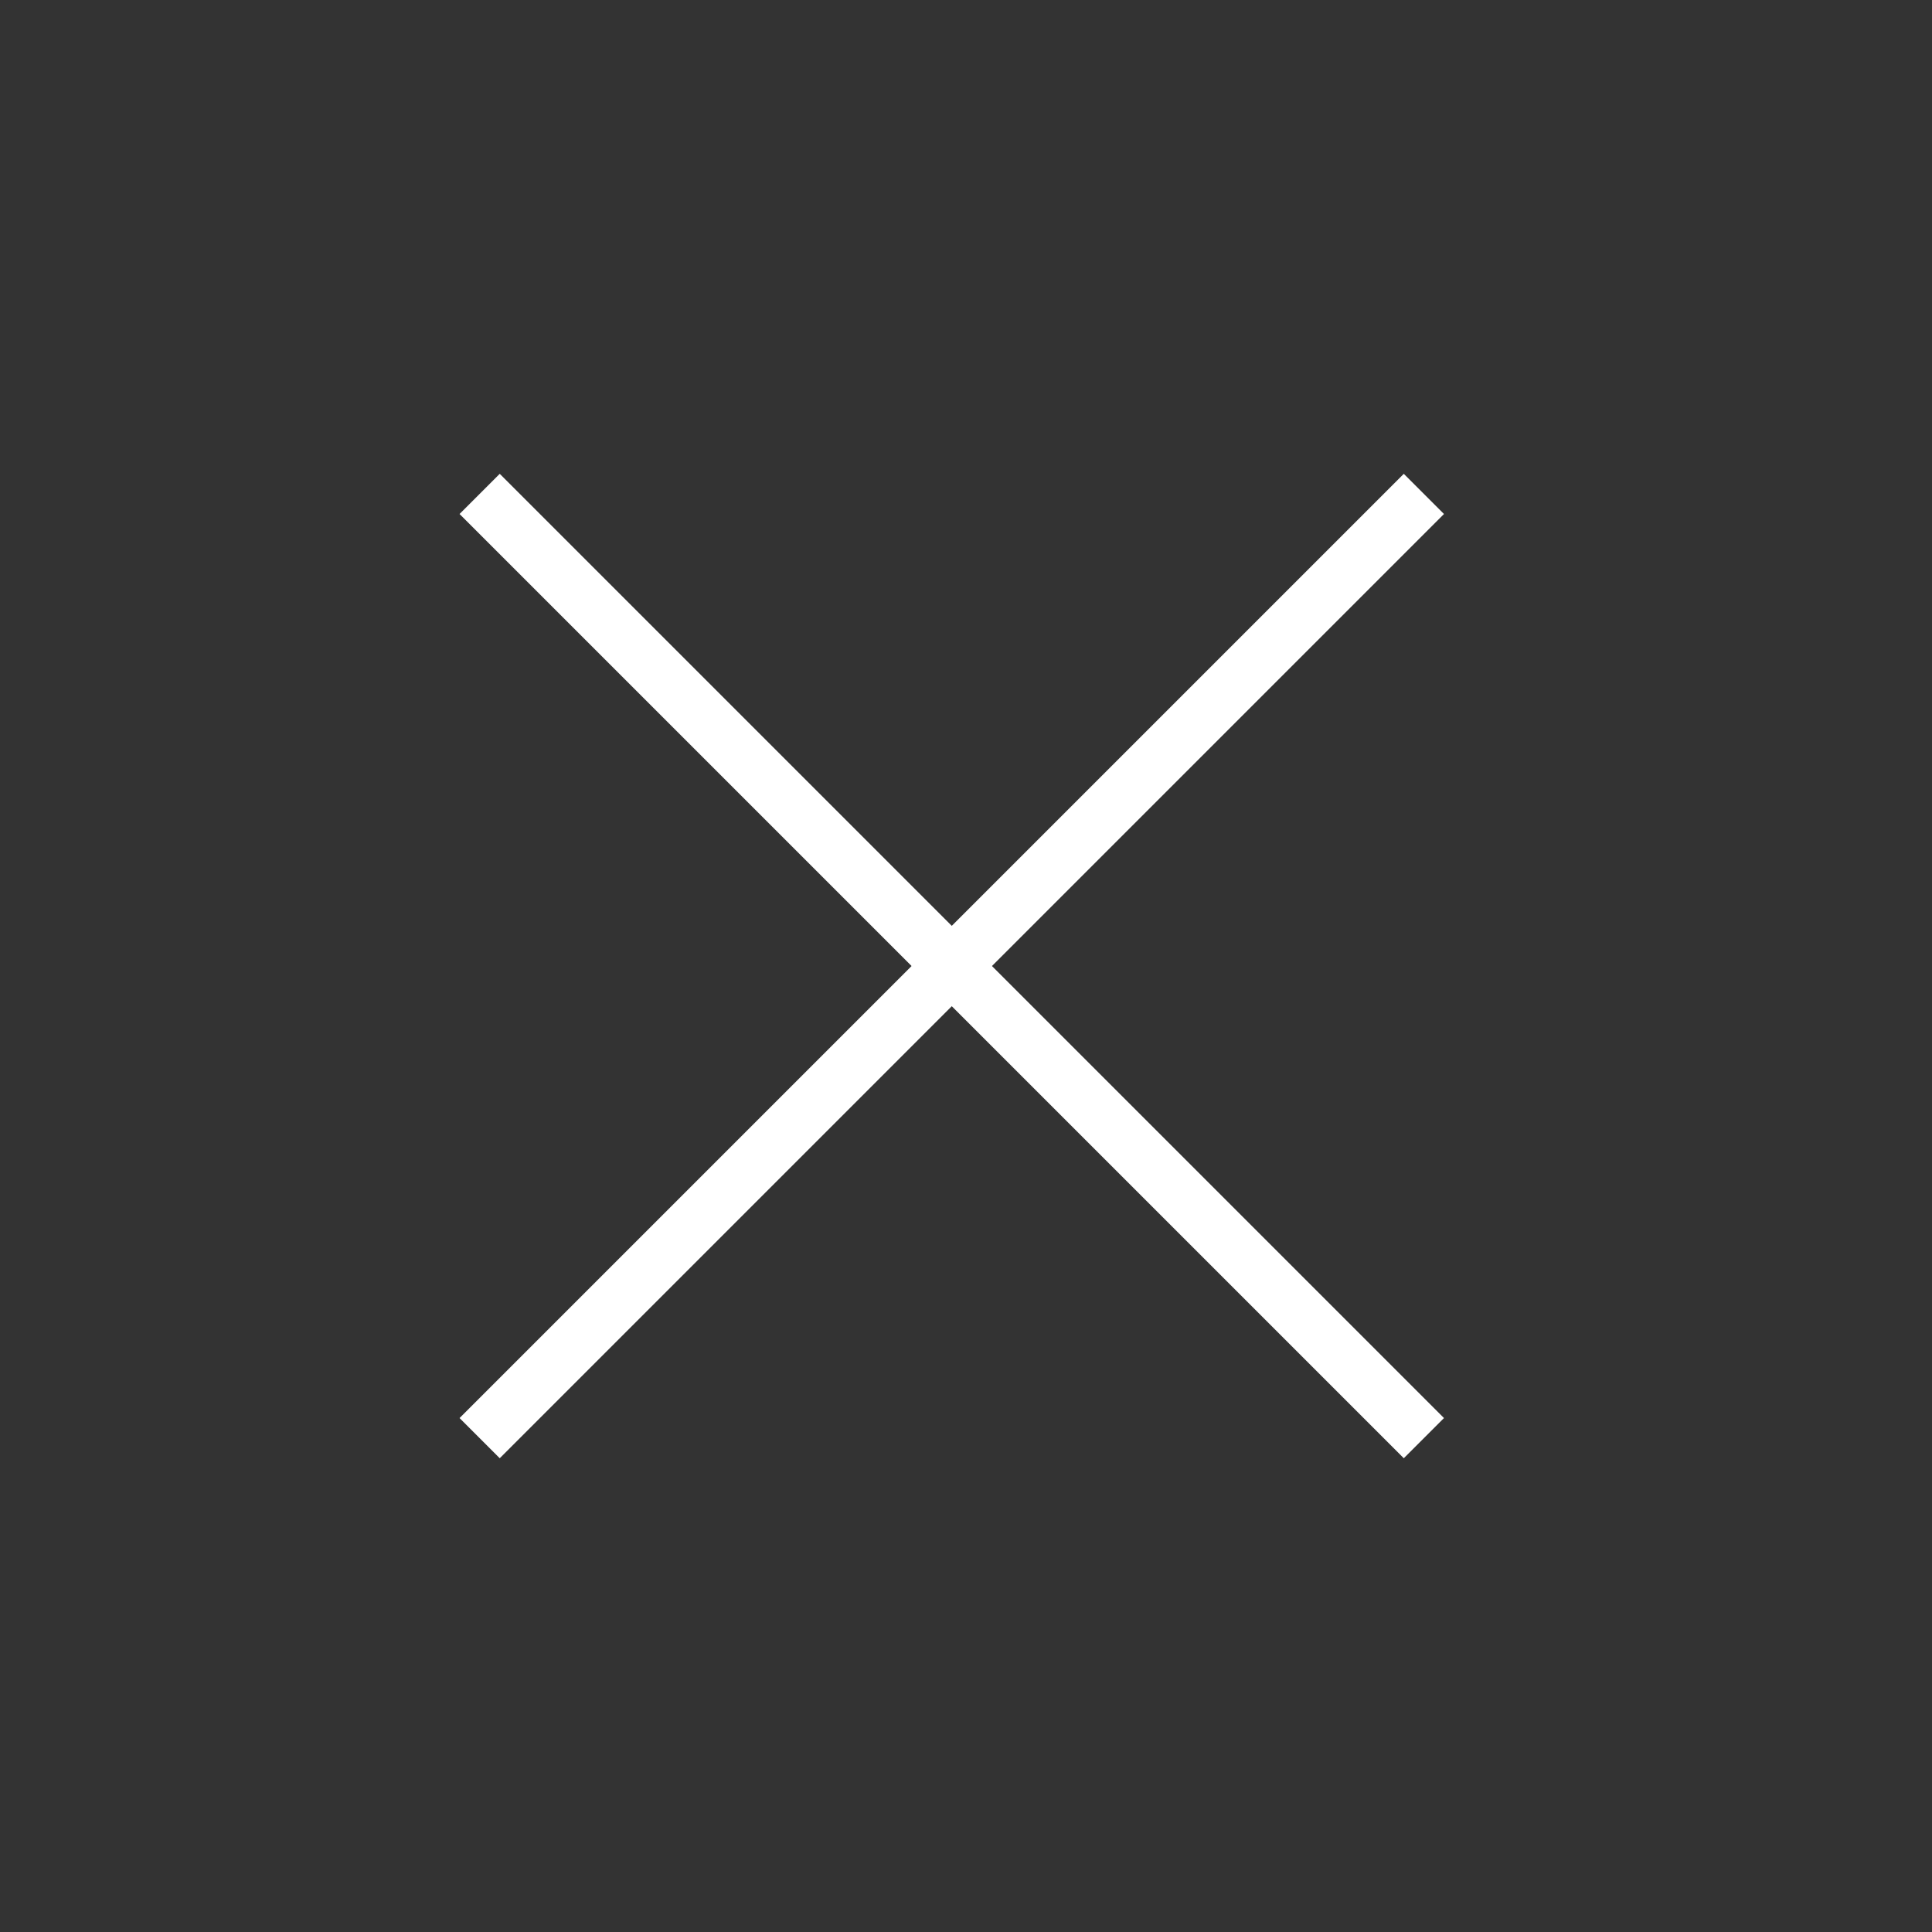
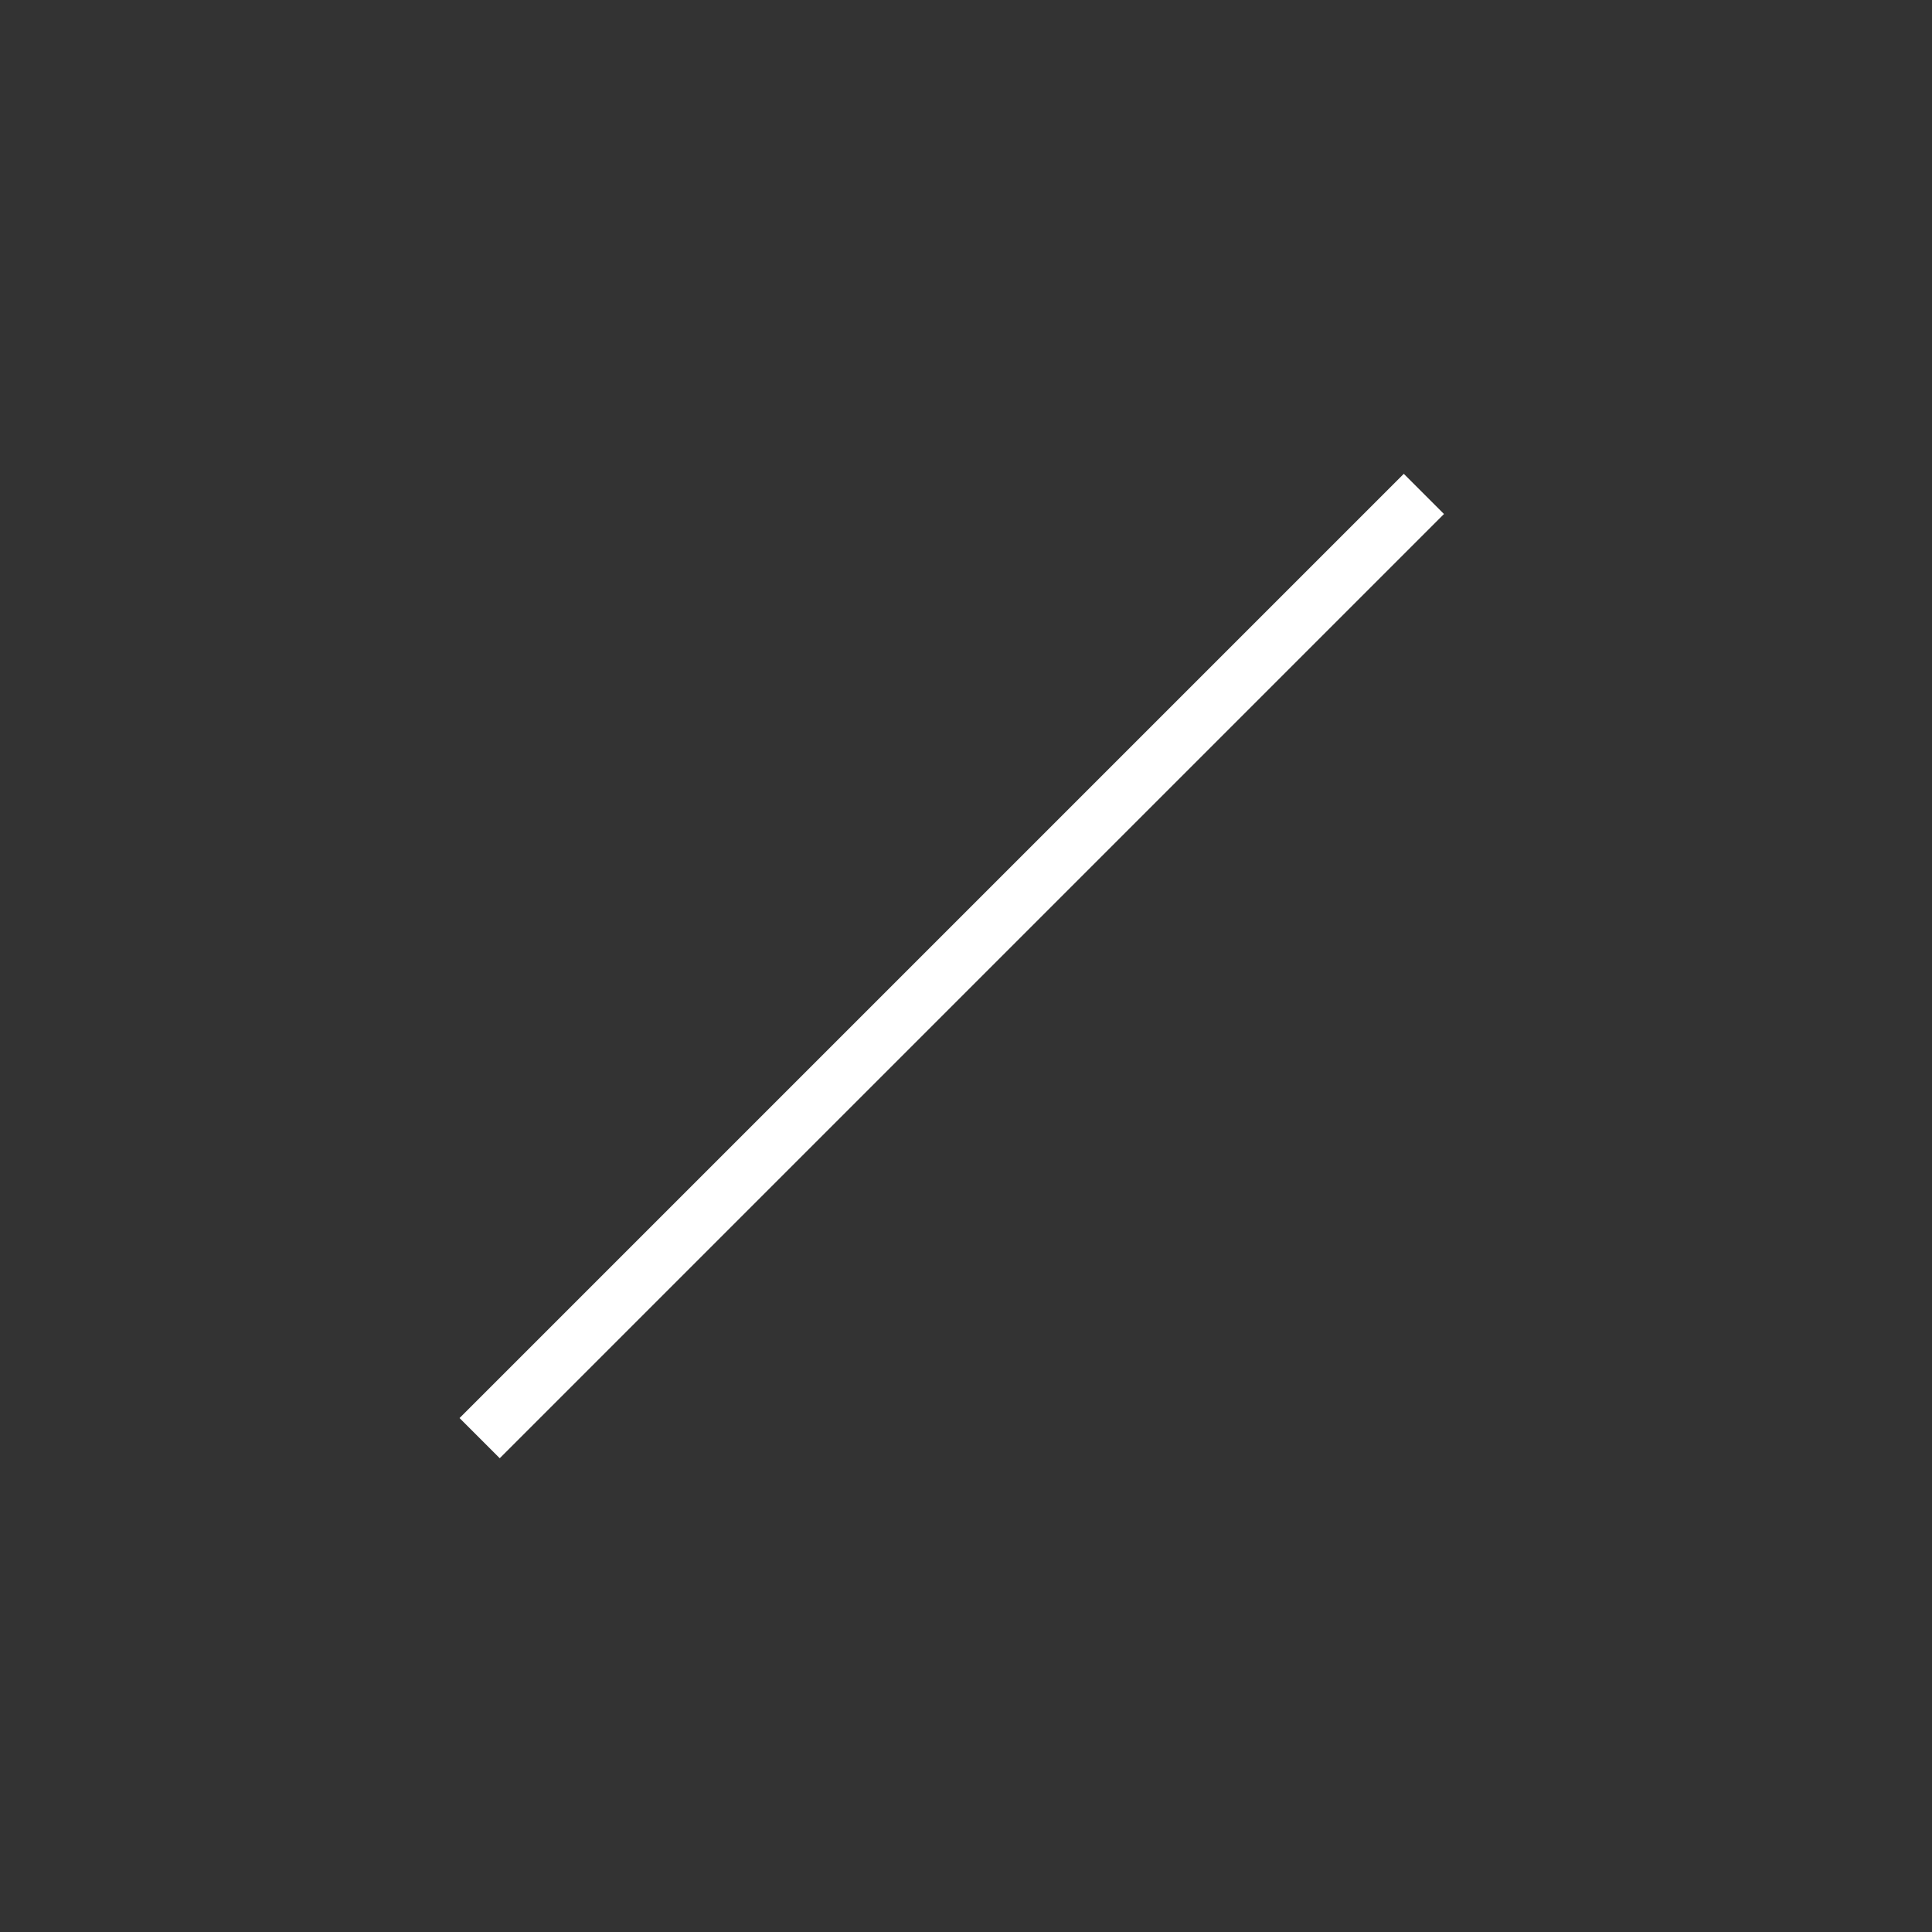
<svg xmlns="http://www.w3.org/2000/svg" width="34" height="34" viewBox="0 0 34 34" fill="none">
  <rect x="0" y="0" width="34" height="34" fill="#333333" stroke="none" />
  <path d="M25.058 8.692L8.441 25.309" stroke="white" />
-   <path d="M8.441 8.692L25.058 25.309" stroke="white" />
</svg>